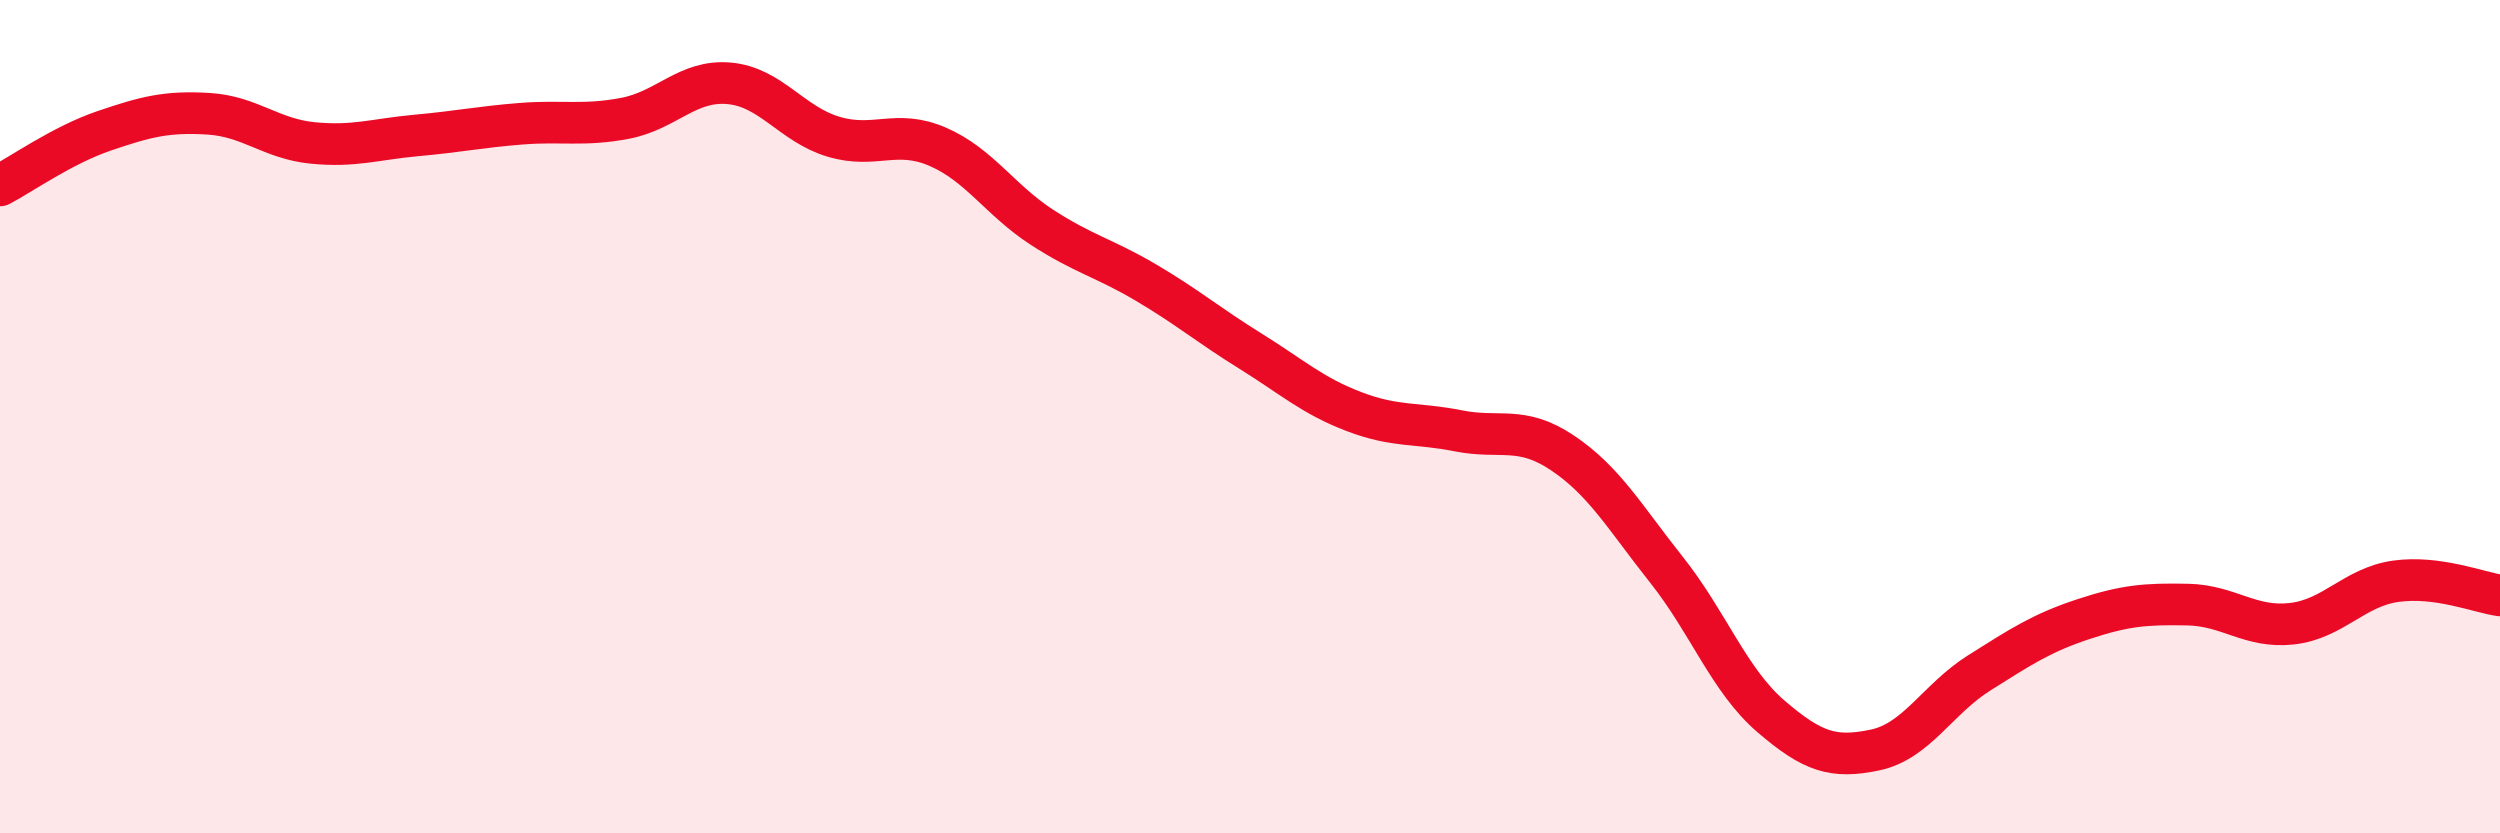
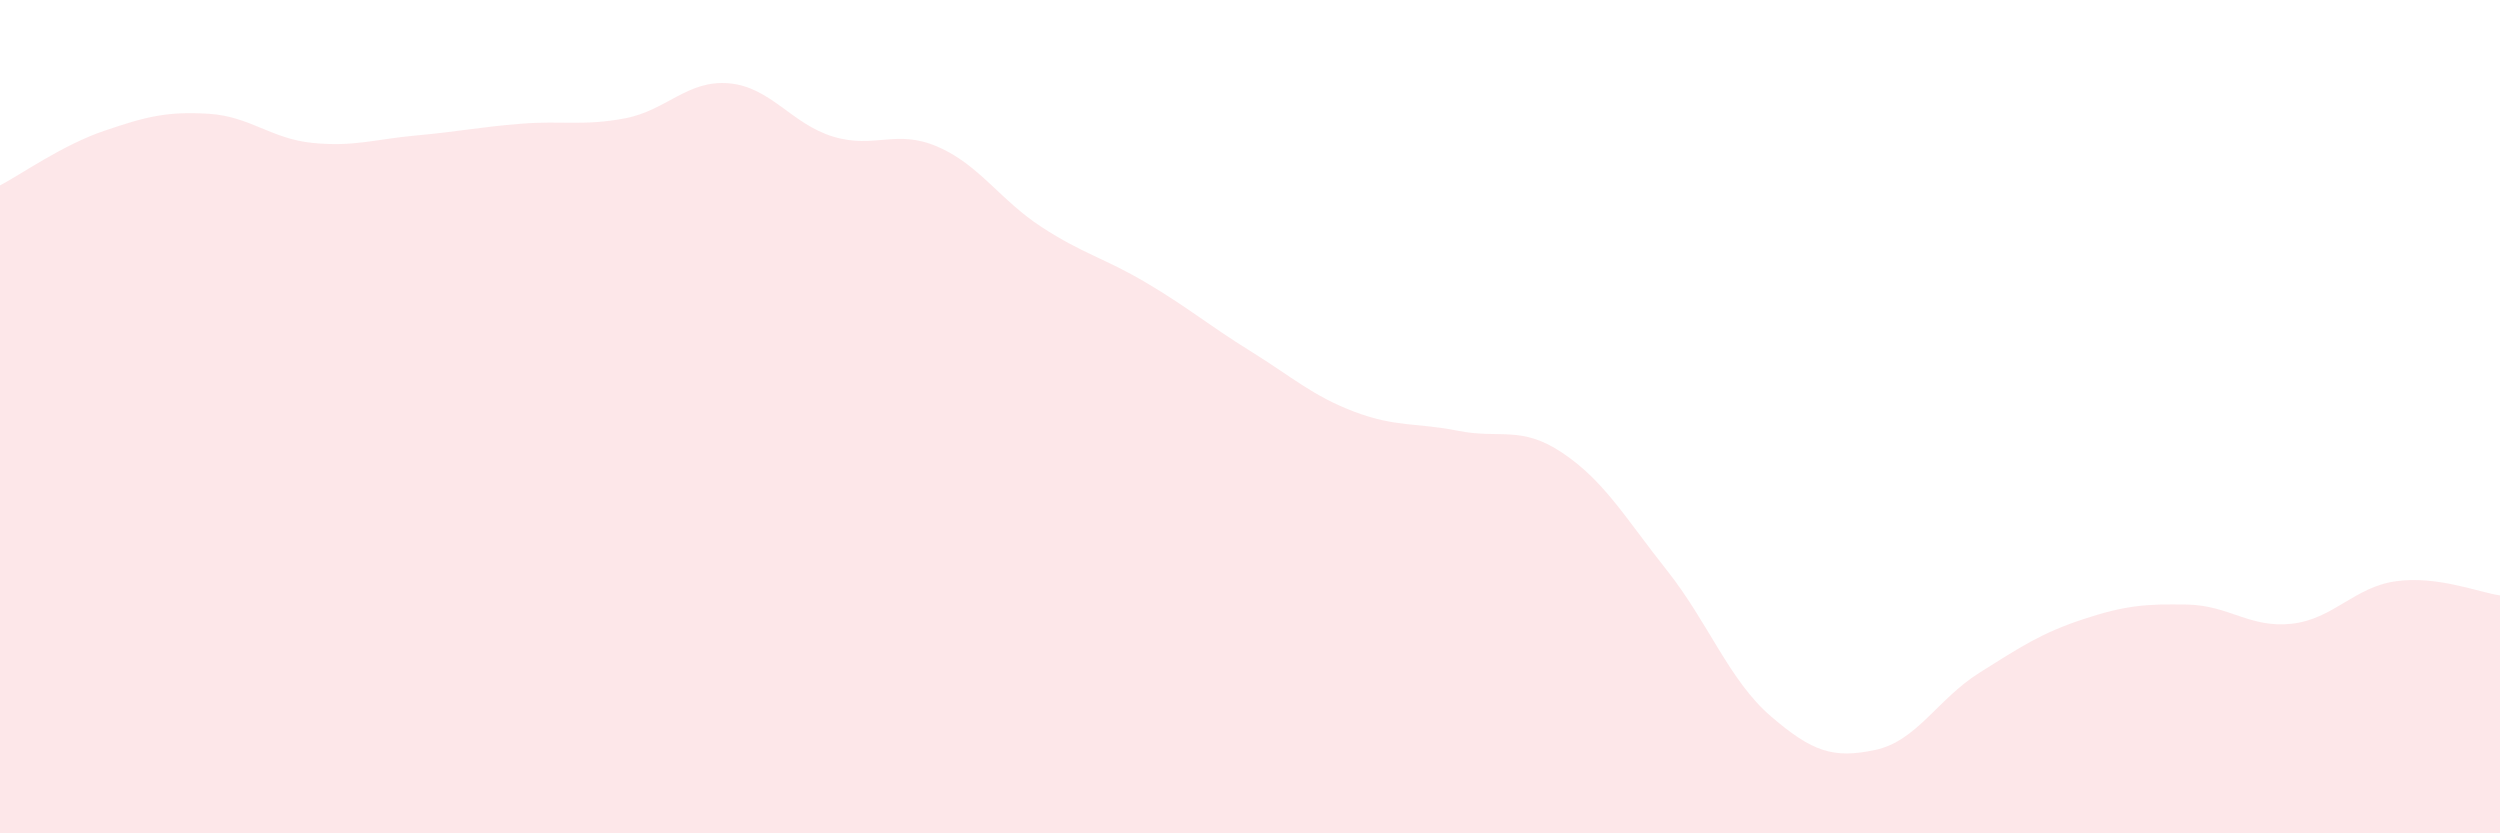
<svg xmlns="http://www.w3.org/2000/svg" width="60" height="20" viewBox="0 0 60 20">
  <path d="M 0,4.45 C 0.5,4.19 1.5,3.48 2.5,3.14 C 3.5,2.8 4,2.67 5,2.73 C 6,2.79 6.5,3.33 7.5,3.43 C 8.5,3.53 9,3.34 10,3.25 C 11,3.16 11.5,3.05 12.5,2.97 C 13.5,2.89 14,3.03 15,2.84 C 16,2.65 16.5,1.91 17.5,2 C 18.5,2.09 19,2.98 20,3.28 C 21,3.58 21.5,3.09 22.5,3.52 C 23.5,3.95 24,4.8 25,5.45 C 26,6.1 26.5,6.19 27.5,6.78 C 28.5,7.37 29,7.8 30,8.42 C 31,9.04 31.5,9.5 32.5,9.88 C 33.5,10.26 34,10.14 35,10.34 C 36,10.54 36.5,10.2 37.5,10.87 C 38.5,11.54 39,12.42 40,13.68 C 41,14.94 41.5,16.33 42.5,17.19 C 43.5,18.05 44,18.21 45,18 C 46,17.79 46.5,16.78 47.5,16.15 C 48.5,15.52 49,15.19 50,14.86 C 51,14.53 51.5,14.49 52.5,14.51 C 53.5,14.53 54,15.08 55,14.97 C 56,14.86 56.5,14.09 57.5,13.95 C 58.5,13.81 59.5,14.22 60,14.29L60 20L0 20Z" fill="#EB0A25" opacity="0.1" stroke-linecap="round" stroke-linejoin="round" />
-   <path d="M 0,4.45 C 0.5,4.19 1.5,3.48 2.5,3.14 C 3.5,2.8 4,2.67 5,2.73 C 6,2.79 6.5,3.33 7.5,3.43 C 8.5,3.53 9,3.34 10,3.25 C 11,3.16 11.5,3.05 12.5,2.97 C 13.5,2.89 14,3.03 15,2.84 C 16,2.65 16.5,1.91 17.5,2 C 18.5,2.09 19,2.98 20,3.28 C 21,3.58 21.5,3.09 22.5,3.52 C 23.5,3.95 24,4.8 25,5.45 C 26,6.1 26.5,6.19 27.5,6.78 C 28.5,7.37 29,7.8 30,8.42 C 31,9.04 31.5,9.5 32.5,9.88 C 33.5,10.26 34,10.14 35,10.34 C 36,10.54 36.5,10.2 37.5,10.87 C 38.5,11.54 39,12.42 40,13.68 C 41,14.94 41.5,16.33 42.5,17.19 C 43.5,18.05 44,18.21 45,18 C 46,17.79 46.5,16.78 47.5,16.15 C 48.5,15.52 49,15.19 50,14.86 C 51,14.53 51.5,14.49 52.5,14.51 C 53.5,14.53 54,15.08 55,14.97 C 56,14.86 56.5,14.09 57.5,13.95 C 58.5,13.81 59.5,14.22 60,14.29" stroke="#EB0A25" stroke-width="1" fill="none" stroke-linecap="round" stroke-linejoin="round" />
</svg>